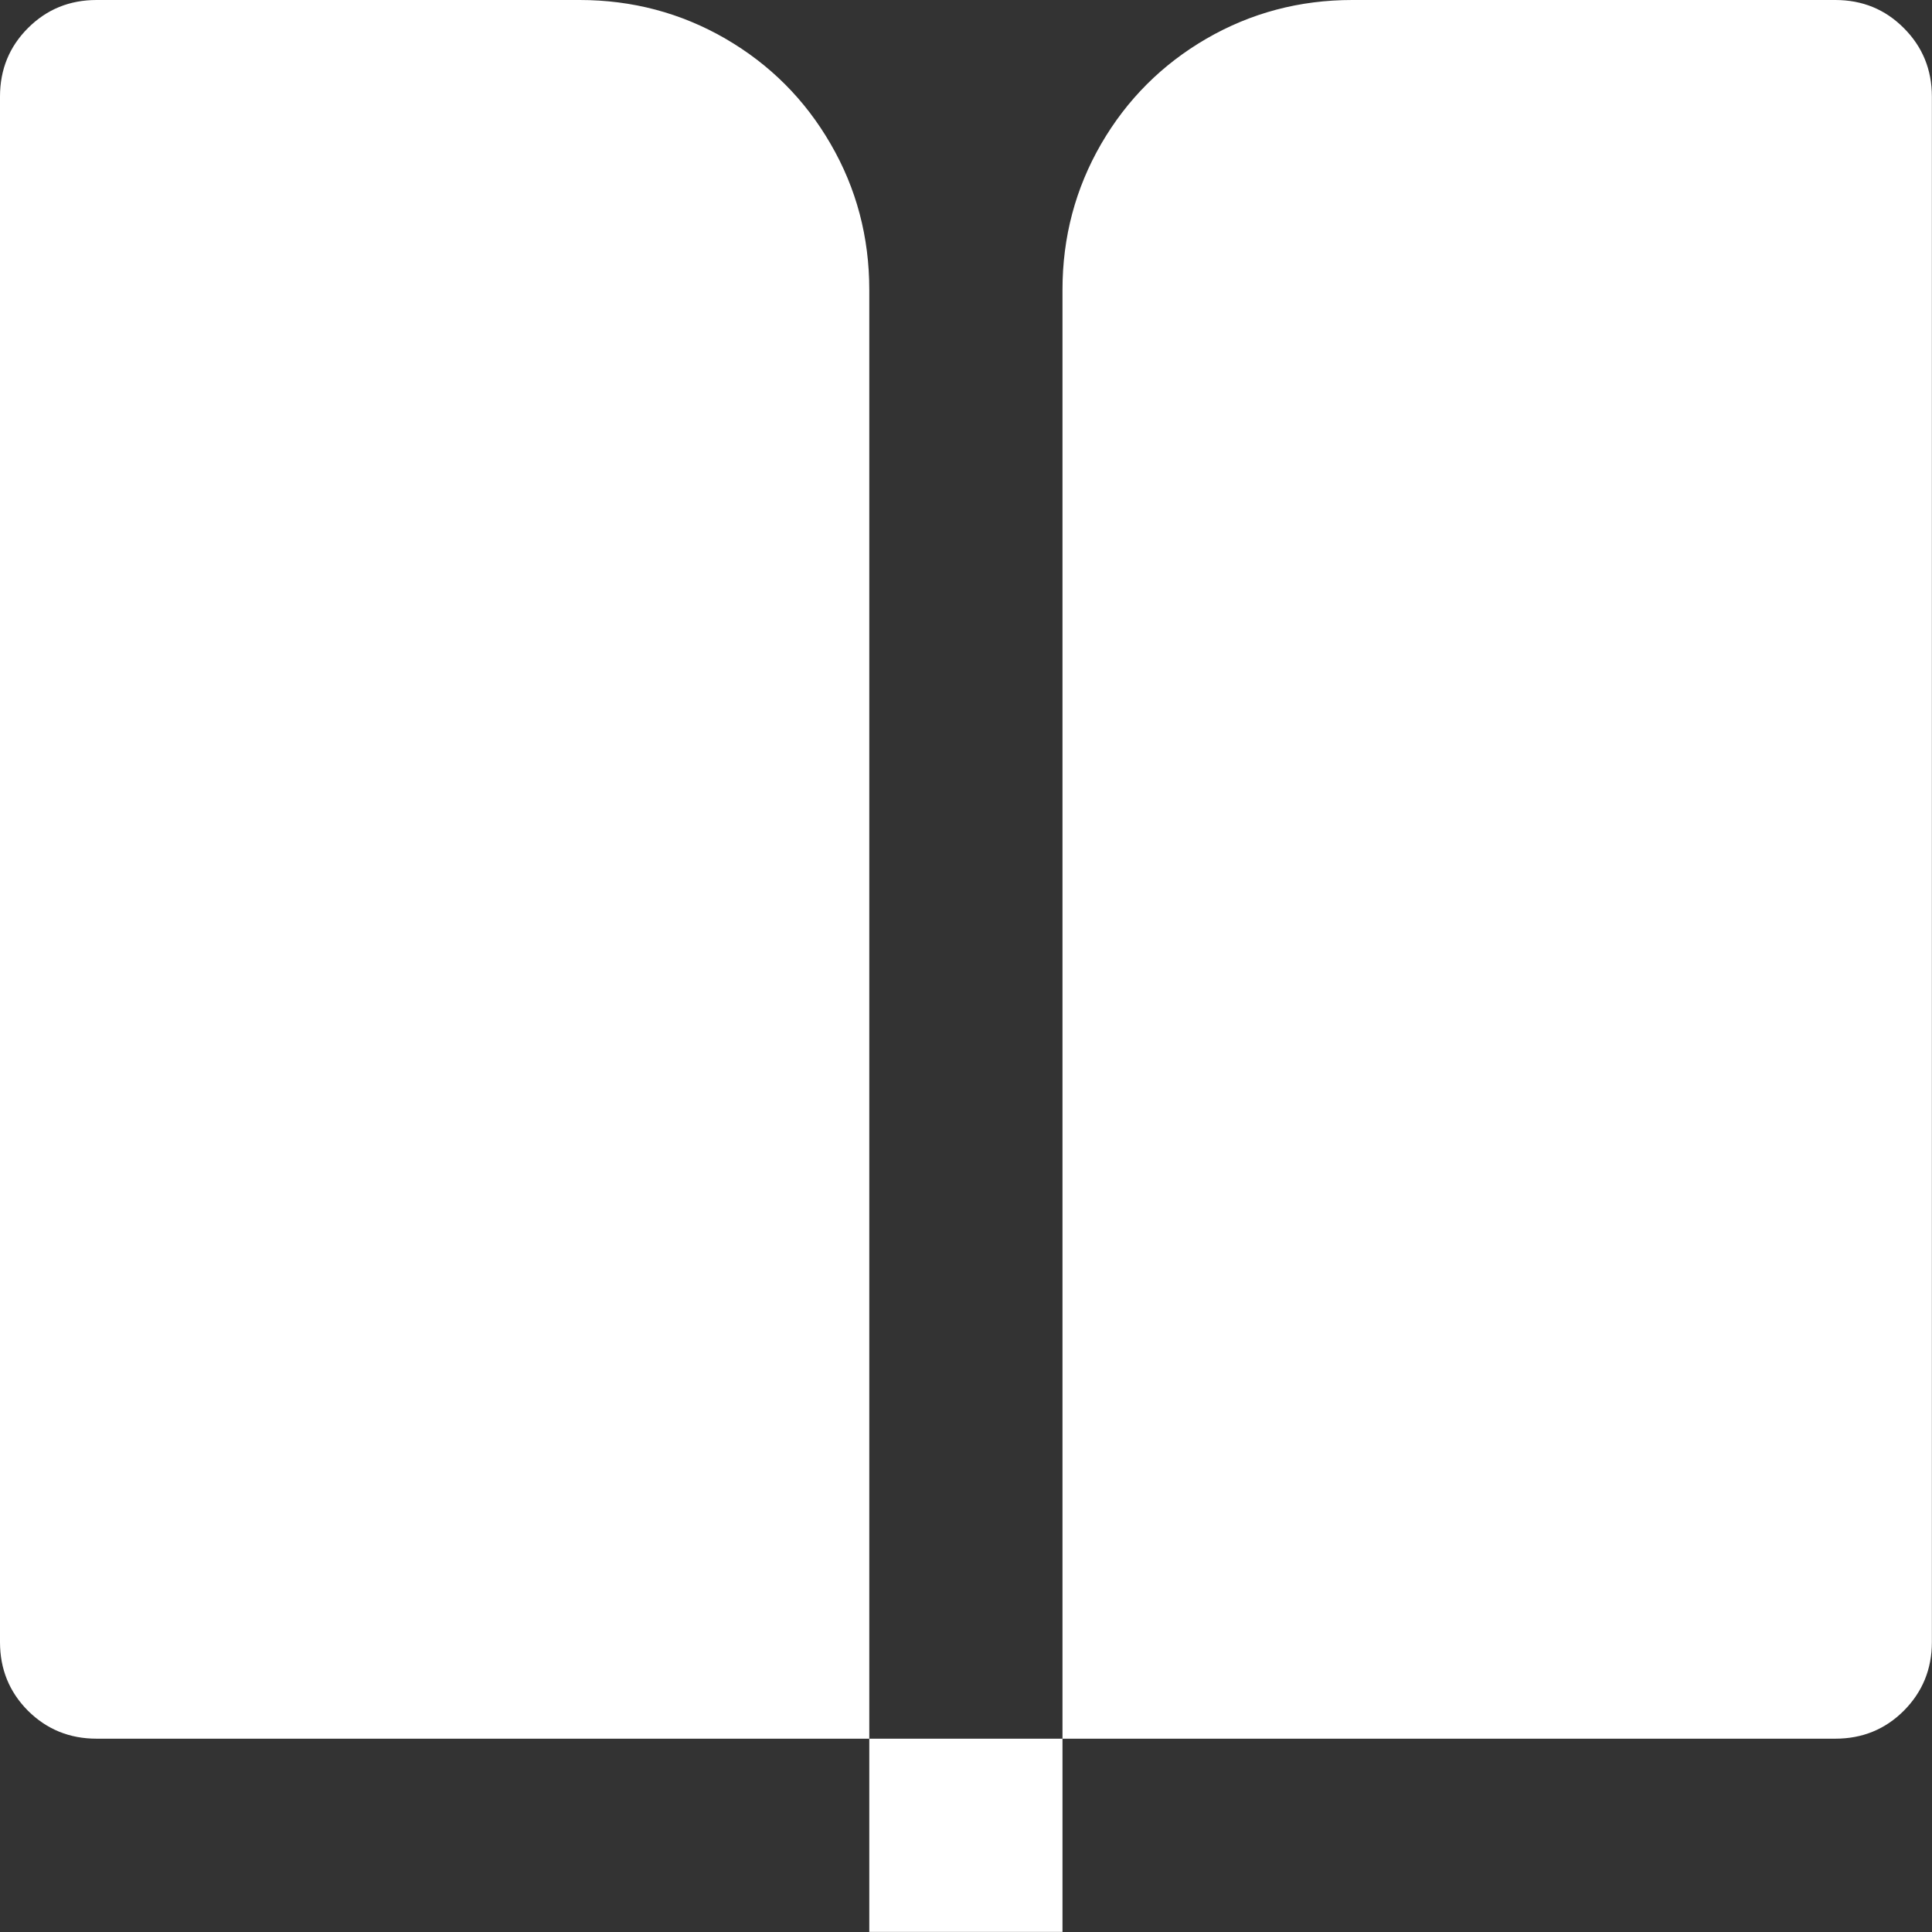
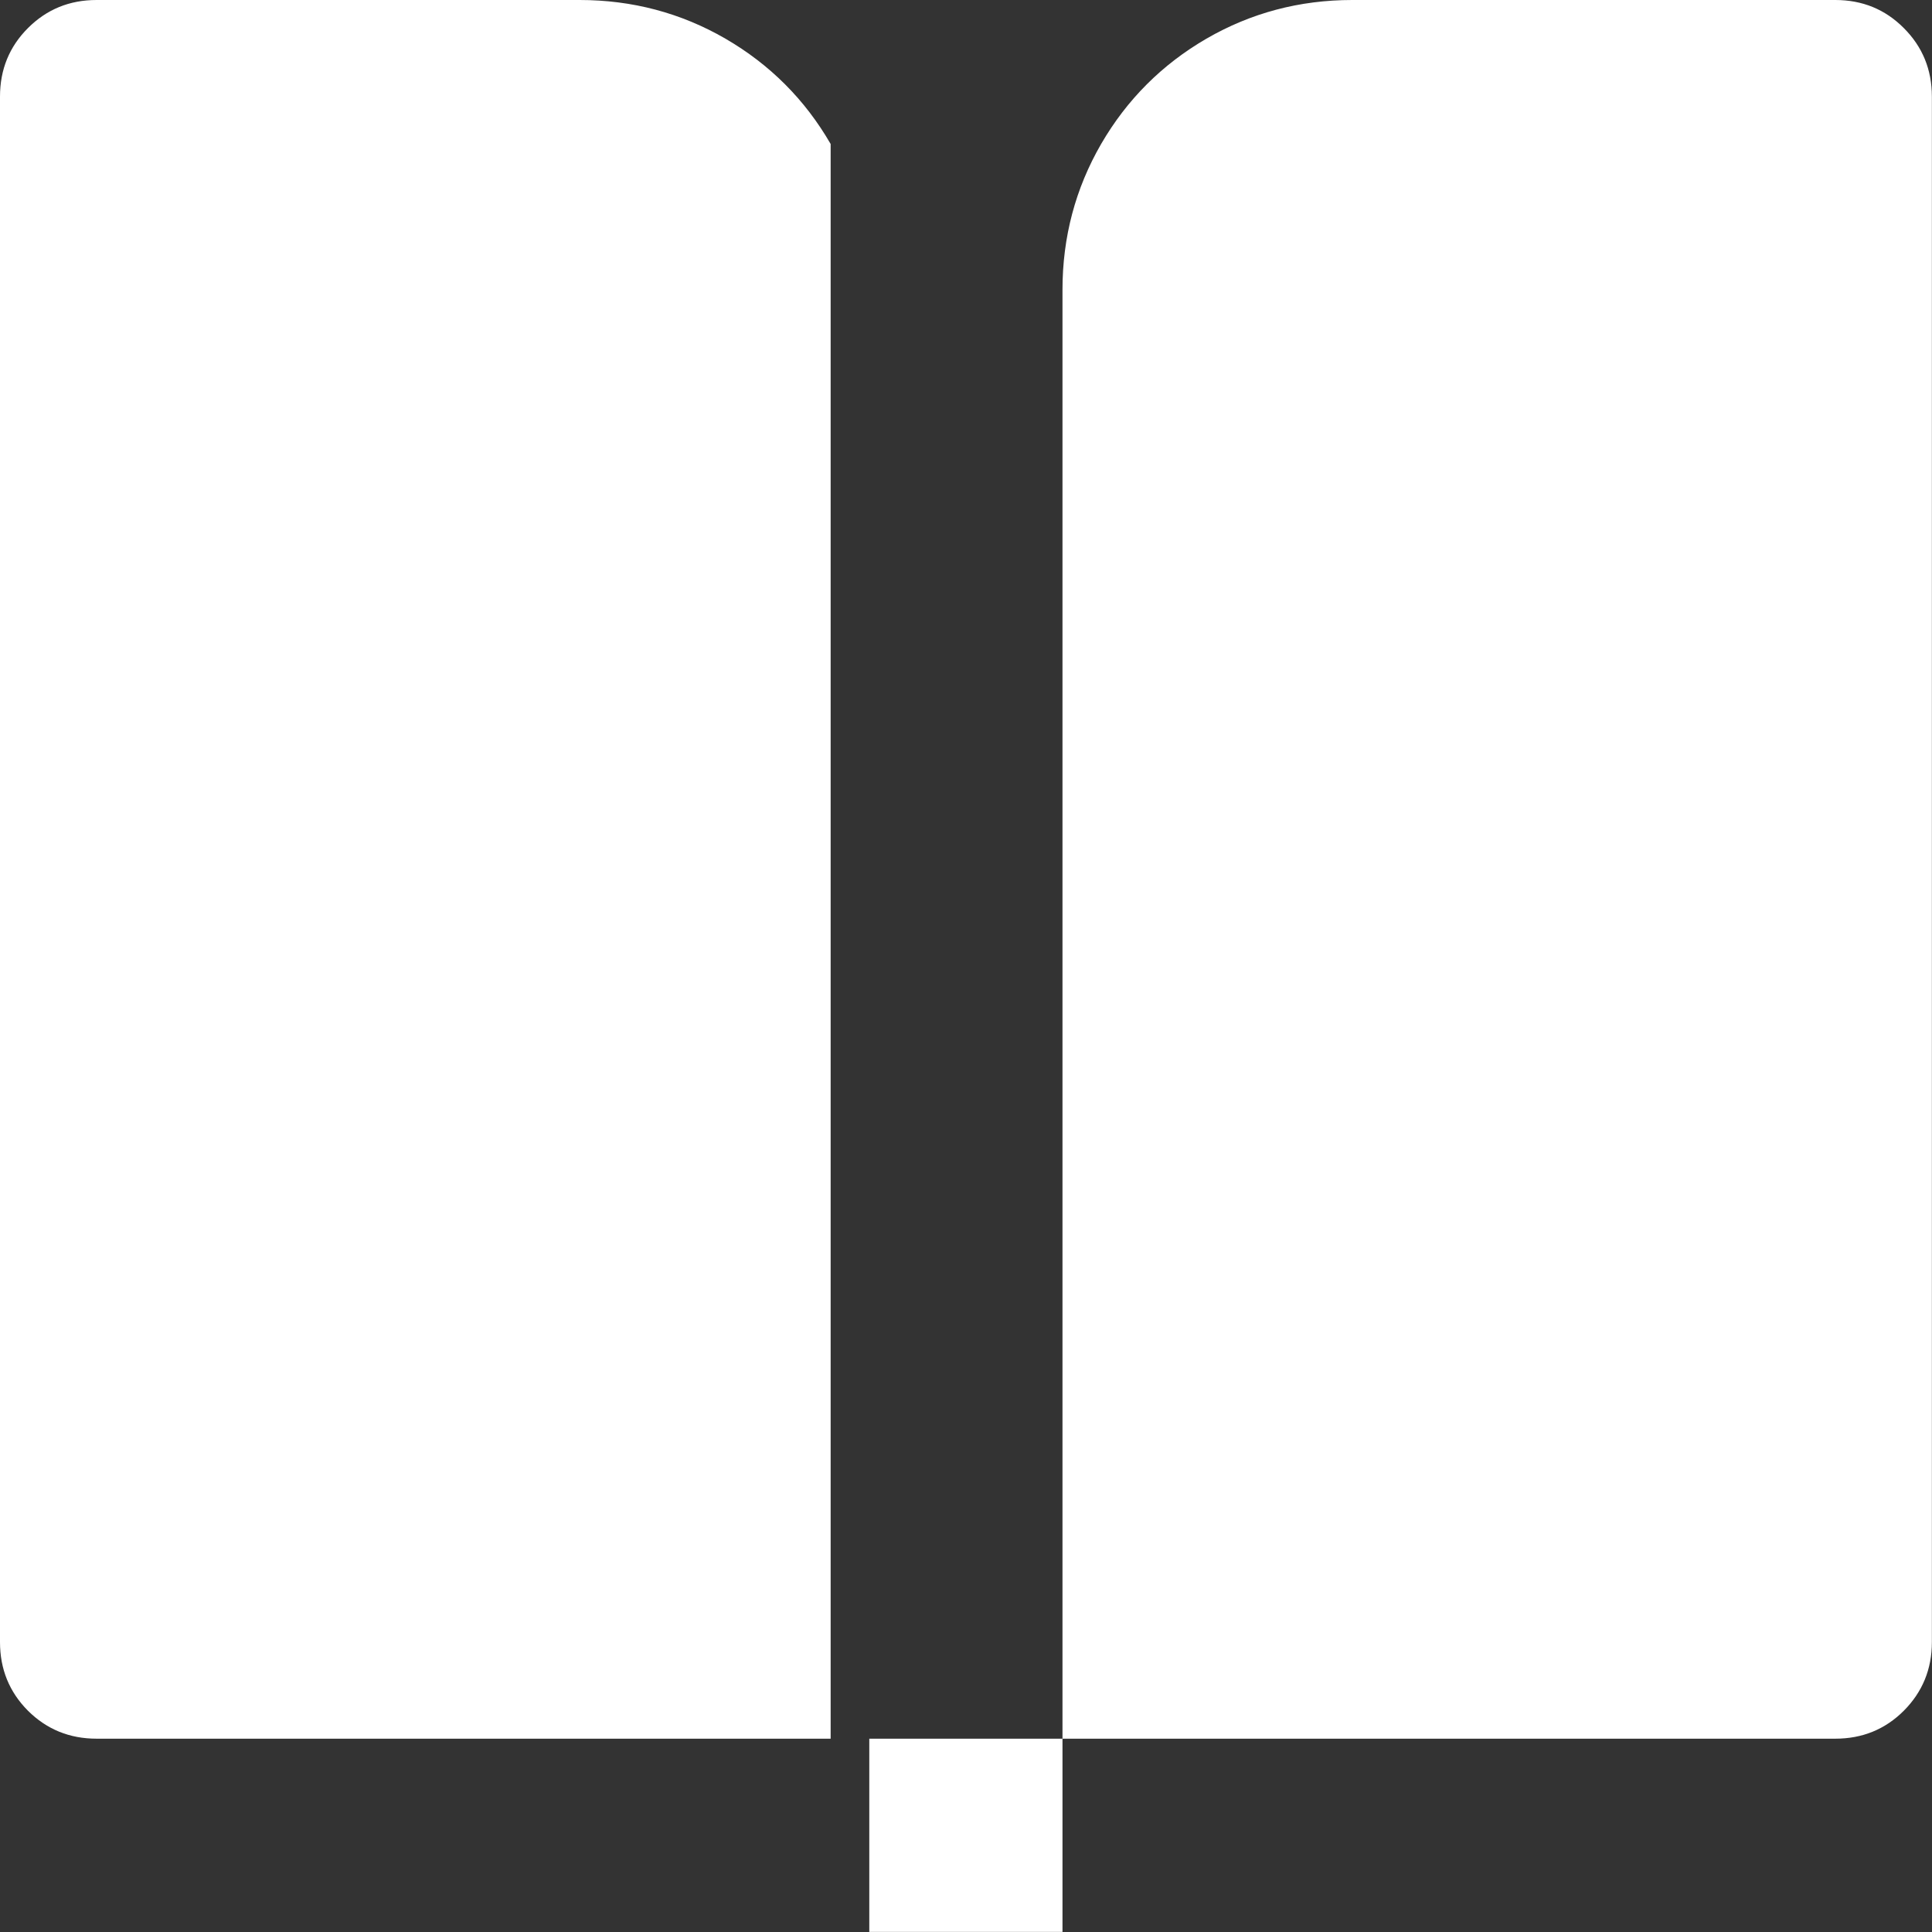
<svg xmlns="http://www.w3.org/2000/svg" width="17" height="17" viewBox="0 0 17 17" fill="none">
  <rect x="0" y="0" width="17" height="17" fill="#333333" stroke="none" />
-   <path d="M16.149 15.299H9.349V2.55C9.349 2.086 9.463 1.658 9.689 1.267C9.916 0.876 10.225 0.567 10.616 0.34C11.007 0.114 11.434 0 11.899 0H16.149C16.387 0 16.588 0.082 16.752 0.247C16.916 0.411 16.999 0.612 16.999 0.85V14.449C16.999 14.687 16.916 14.888 16.752 15.053C16.588 15.217 16.387 15.299 16.149 15.299ZM7.649 15.299H0.85C0.612 15.299 0.411 15.217 0.246 15.053C0.082 14.888 0 14.687 0 14.449V0.85C0 0.612 0.082 0.411 0.246 0.247C0.411 0.082 0.612 0 0.85 0H5.1C5.564 0 5.992 0.114 6.383 0.34C6.774 0.567 7.083 0.876 7.309 1.267C7.536 1.658 7.649 2.086 7.649 2.55V15.299ZM7.649 15.299H9.349V16.999H7.649V15.299Z" fill="white" />
+   <path d="M16.149 15.299H9.349V2.55C9.349 2.086 9.463 1.658 9.689 1.267C9.916 0.876 10.225 0.567 10.616 0.34C11.007 0.114 11.434 0 11.899 0H16.149C16.387 0 16.588 0.082 16.752 0.247C16.916 0.411 16.999 0.612 16.999 0.85V14.449C16.999 14.687 16.916 14.888 16.752 15.053C16.588 15.217 16.387 15.299 16.149 15.299ZM7.649 15.299H0.85C0.612 15.299 0.411 15.217 0.246 15.053C0.082 14.888 0 14.687 0 14.449V0.85C0 0.612 0.082 0.411 0.246 0.247C0.411 0.082 0.612 0 0.85 0H5.1C5.564 0 5.992 0.114 6.383 0.34C6.774 0.567 7.083 0.876 7.309 1.267V15.299ZM7.649 15.299H9.349V16.999H7.649V15.299Z" fill="white" />
</svg>